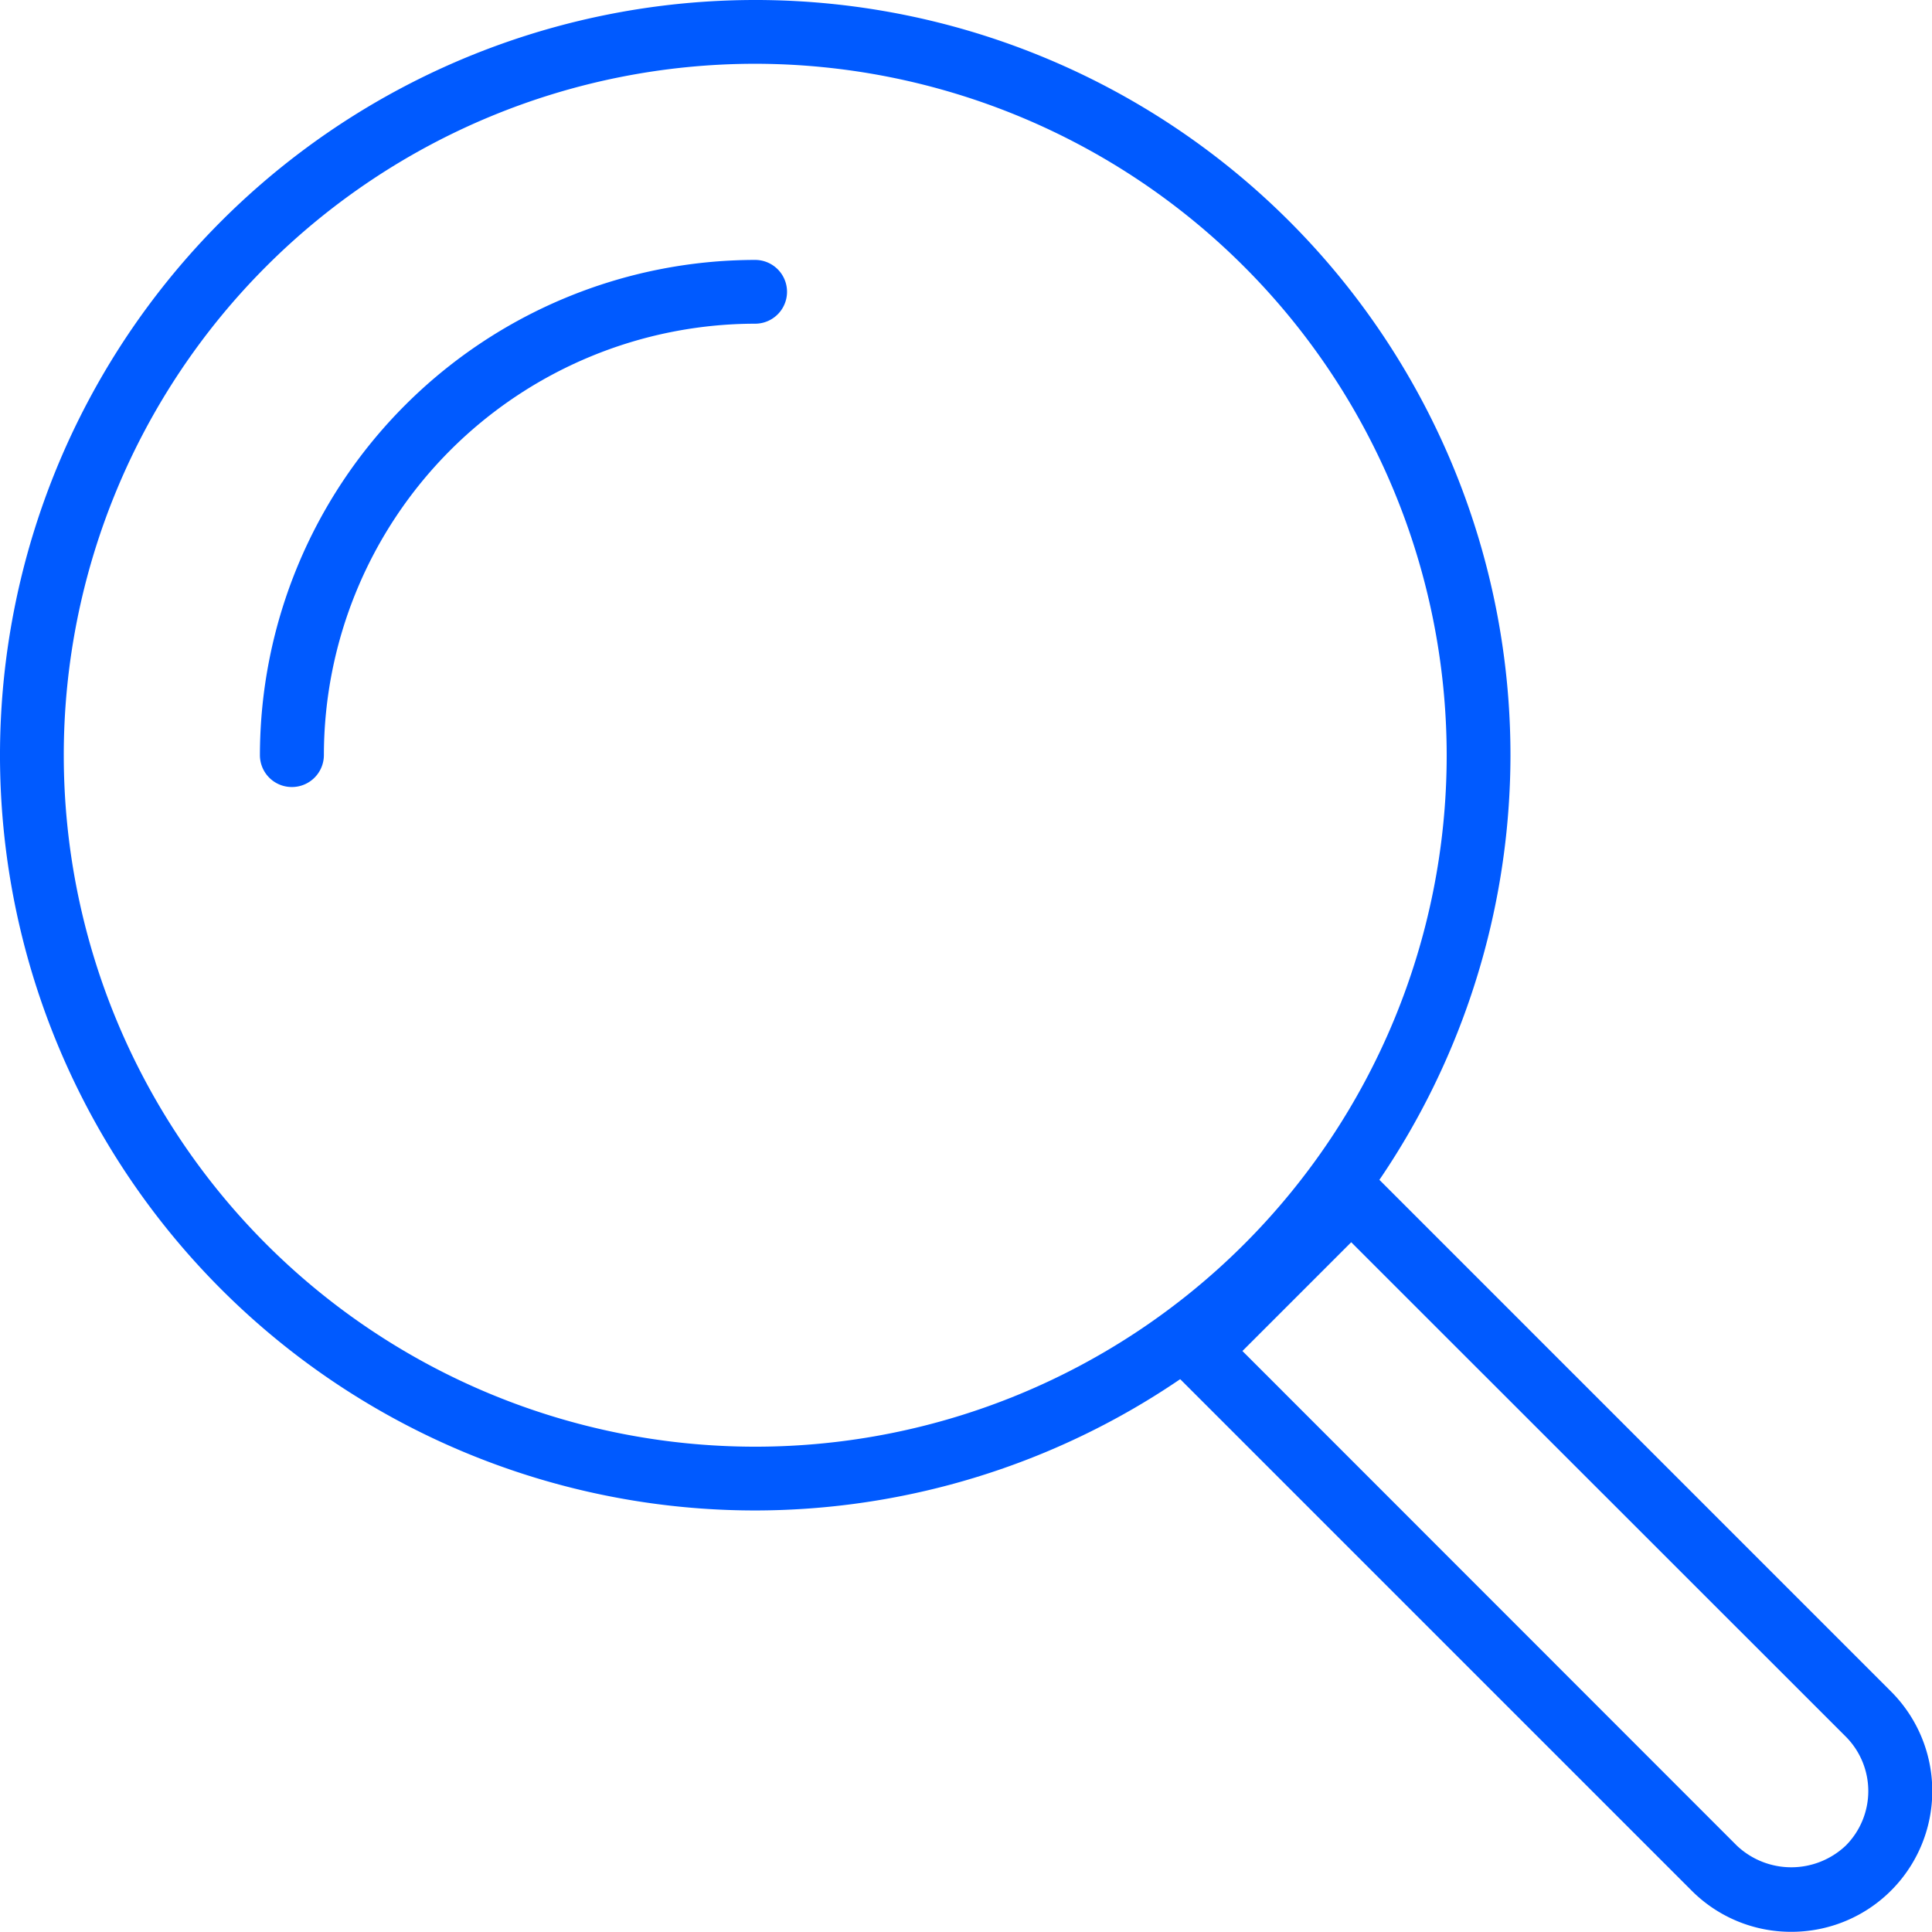
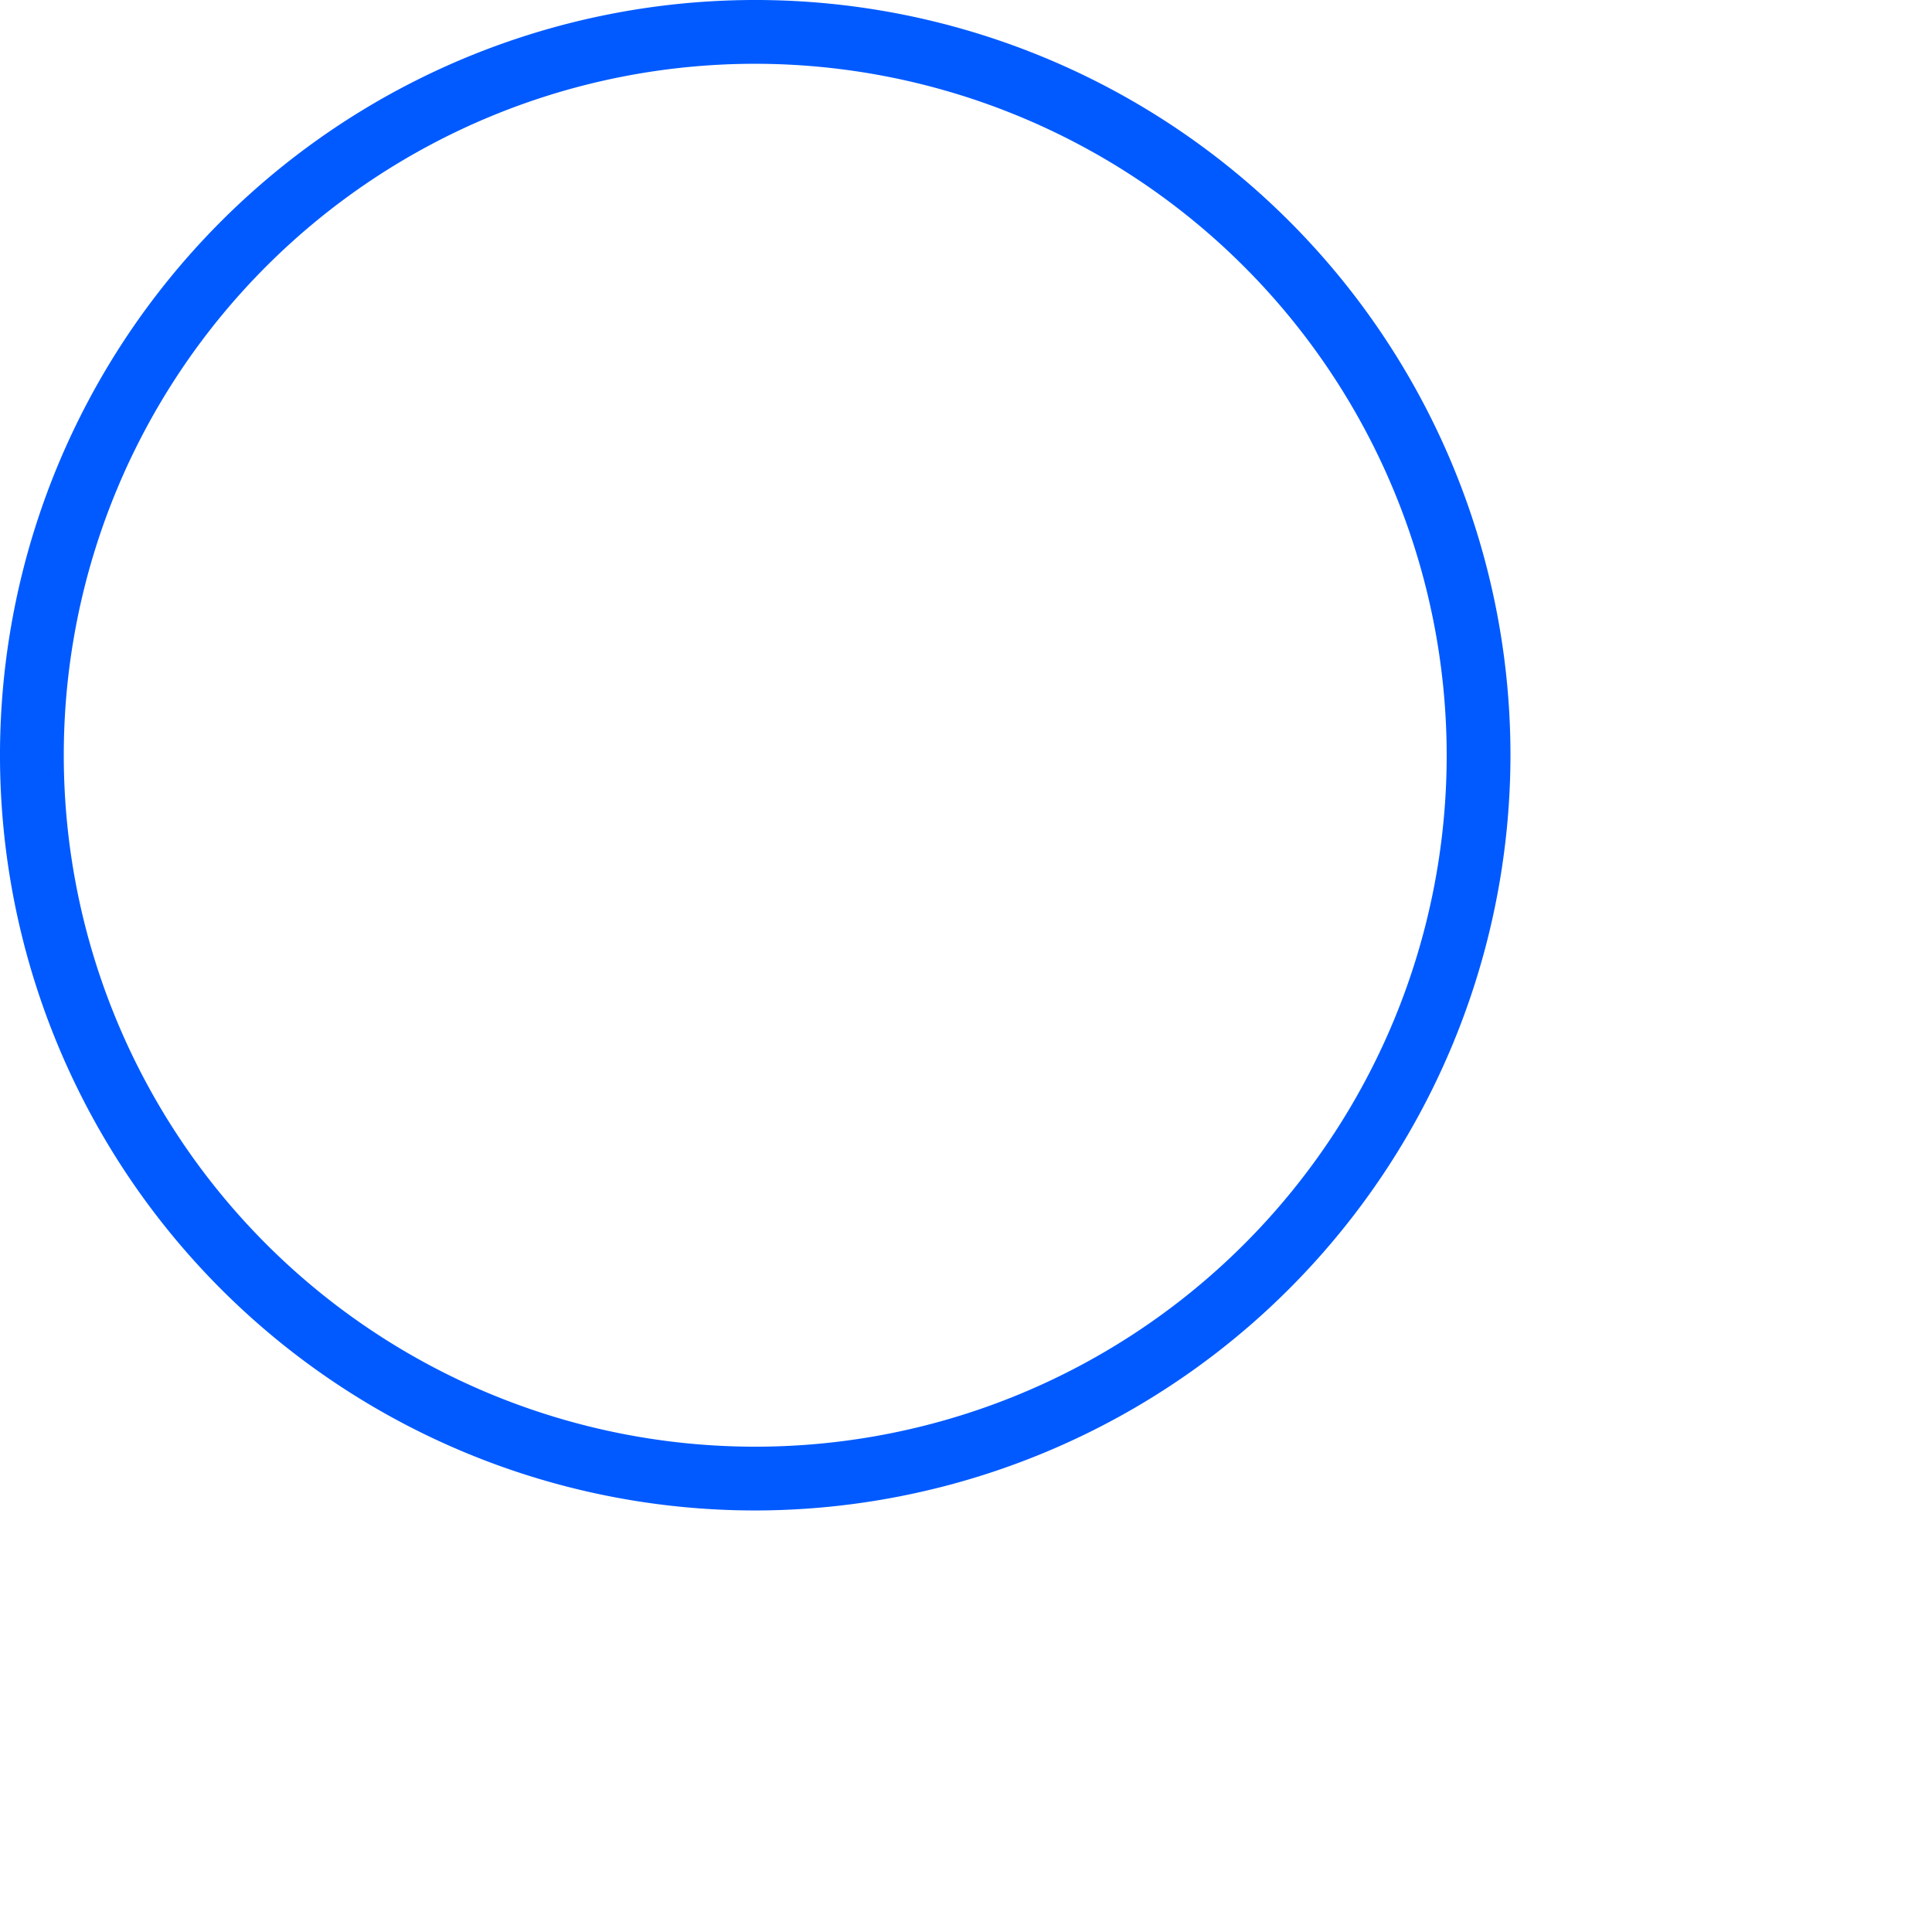
<svg xmlns="http://www.w3.org/2000/svg" width="20.478" height="20.476" viewBox="0 0 20.478 20.476">
  <defs>
    <style>.a{fill:#005aff;}</style>
  </defs>
  <path class="a" d="M595.632,529.613a8.005,8.005,0,1,1,8.006-8,8.014,8.014,0,0,1-8.006,8m0-15.334a7.329,7.329,0,1,0,7.33,7.33,7.336,7.336,0,0,0-7.33-7.33" transform="translate(-587.628 -513.603)" />
-   <path class="a" d="M600.947,528.413a1.486,1.486,0,0,1-1.055-.436l-5.48-5.48a.34.34,0,0,1,0-.479l1.633-1.633a.34.34,0,0,1,.479,0l5.48,5.48a1.492,1.492,0,0,1-1.057,2.548m-5.817-6.156,5.24,5.242a.84.84,0,0,0,1.155,0,.818.818,0,0,0,0-1.155l-5.242-5.24Z" transform="translate(-581.961 -507.937)" />
-   <path class="a" d="M589.457,520.681a.338.338,0,0,1-.338-.338,5.255,5.255,0,0,1,5.249-5.249.338.338,0,1,1,0,.676,4.577,4.577,0,0,0-4.571,4.573.339.339,0,0,1-.34.338" transform="translate(-586.364 -512.339)" />
</svg>